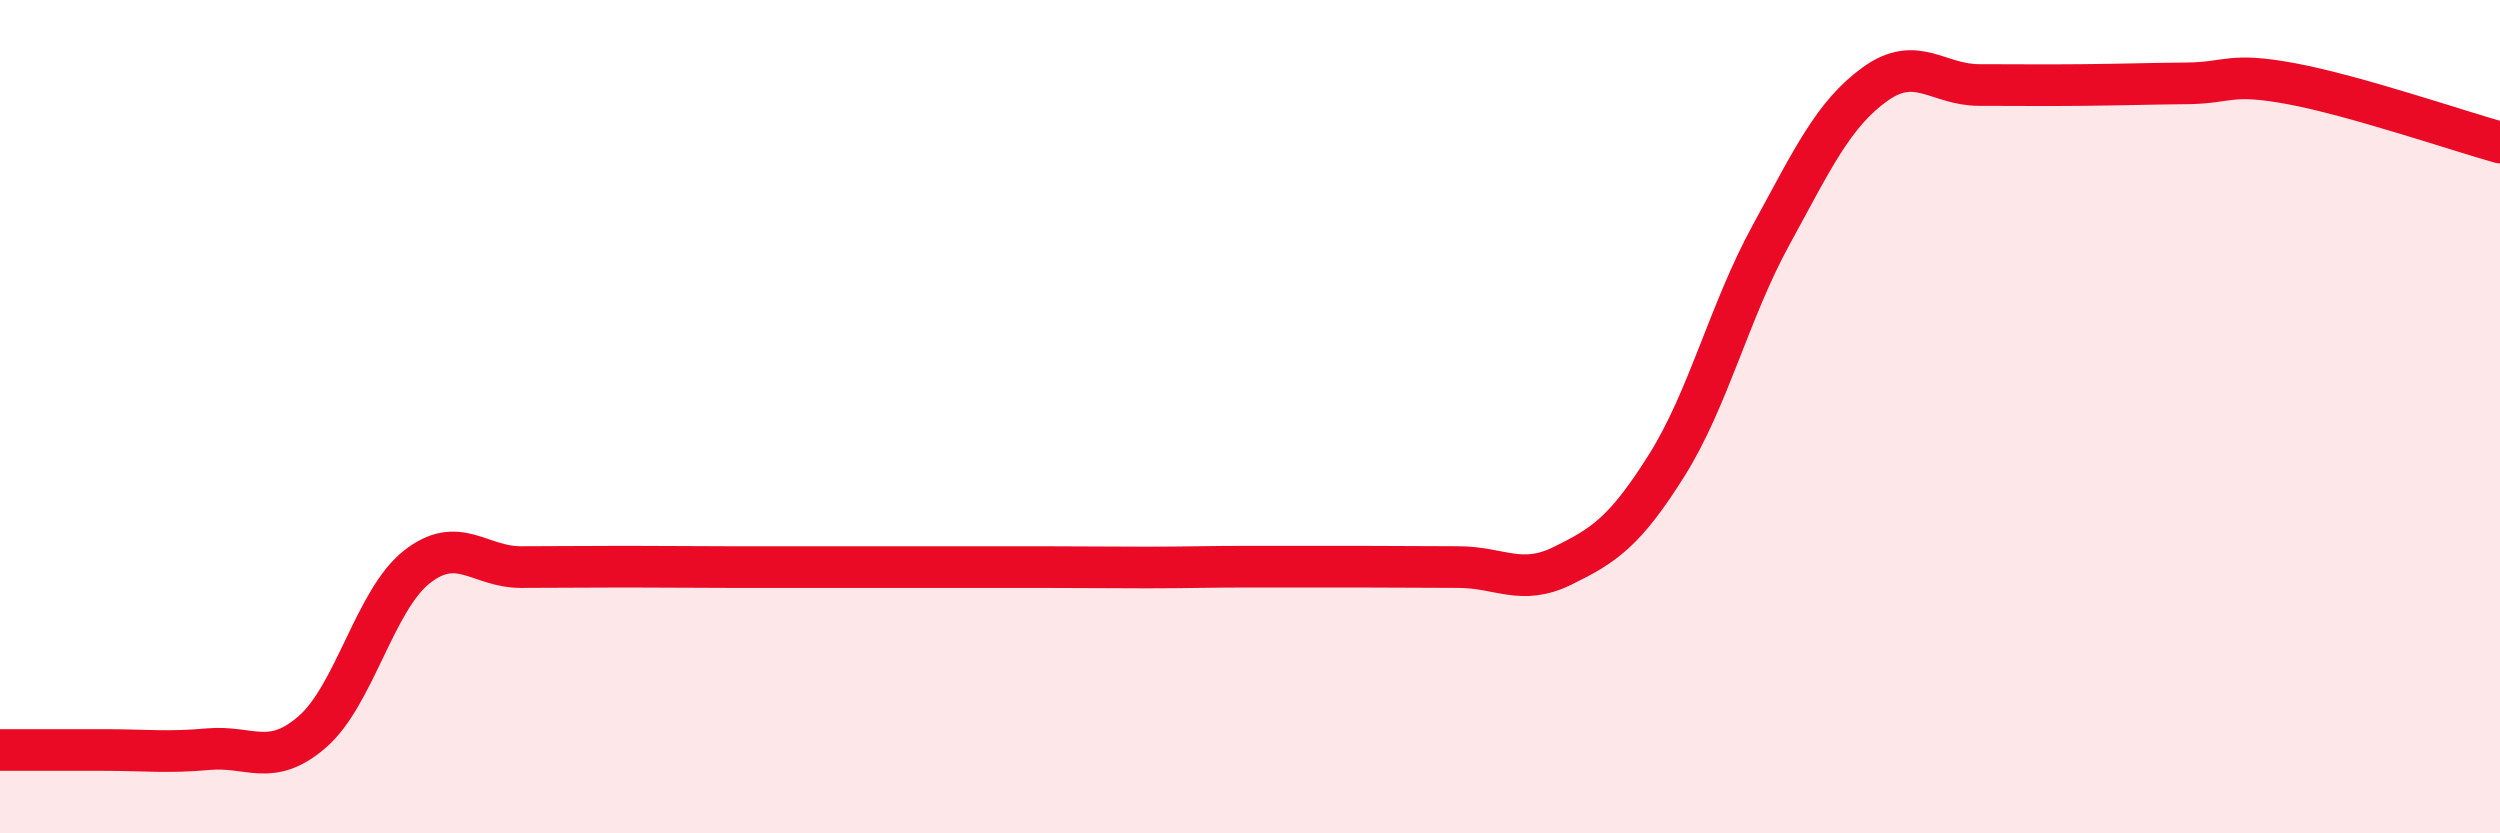
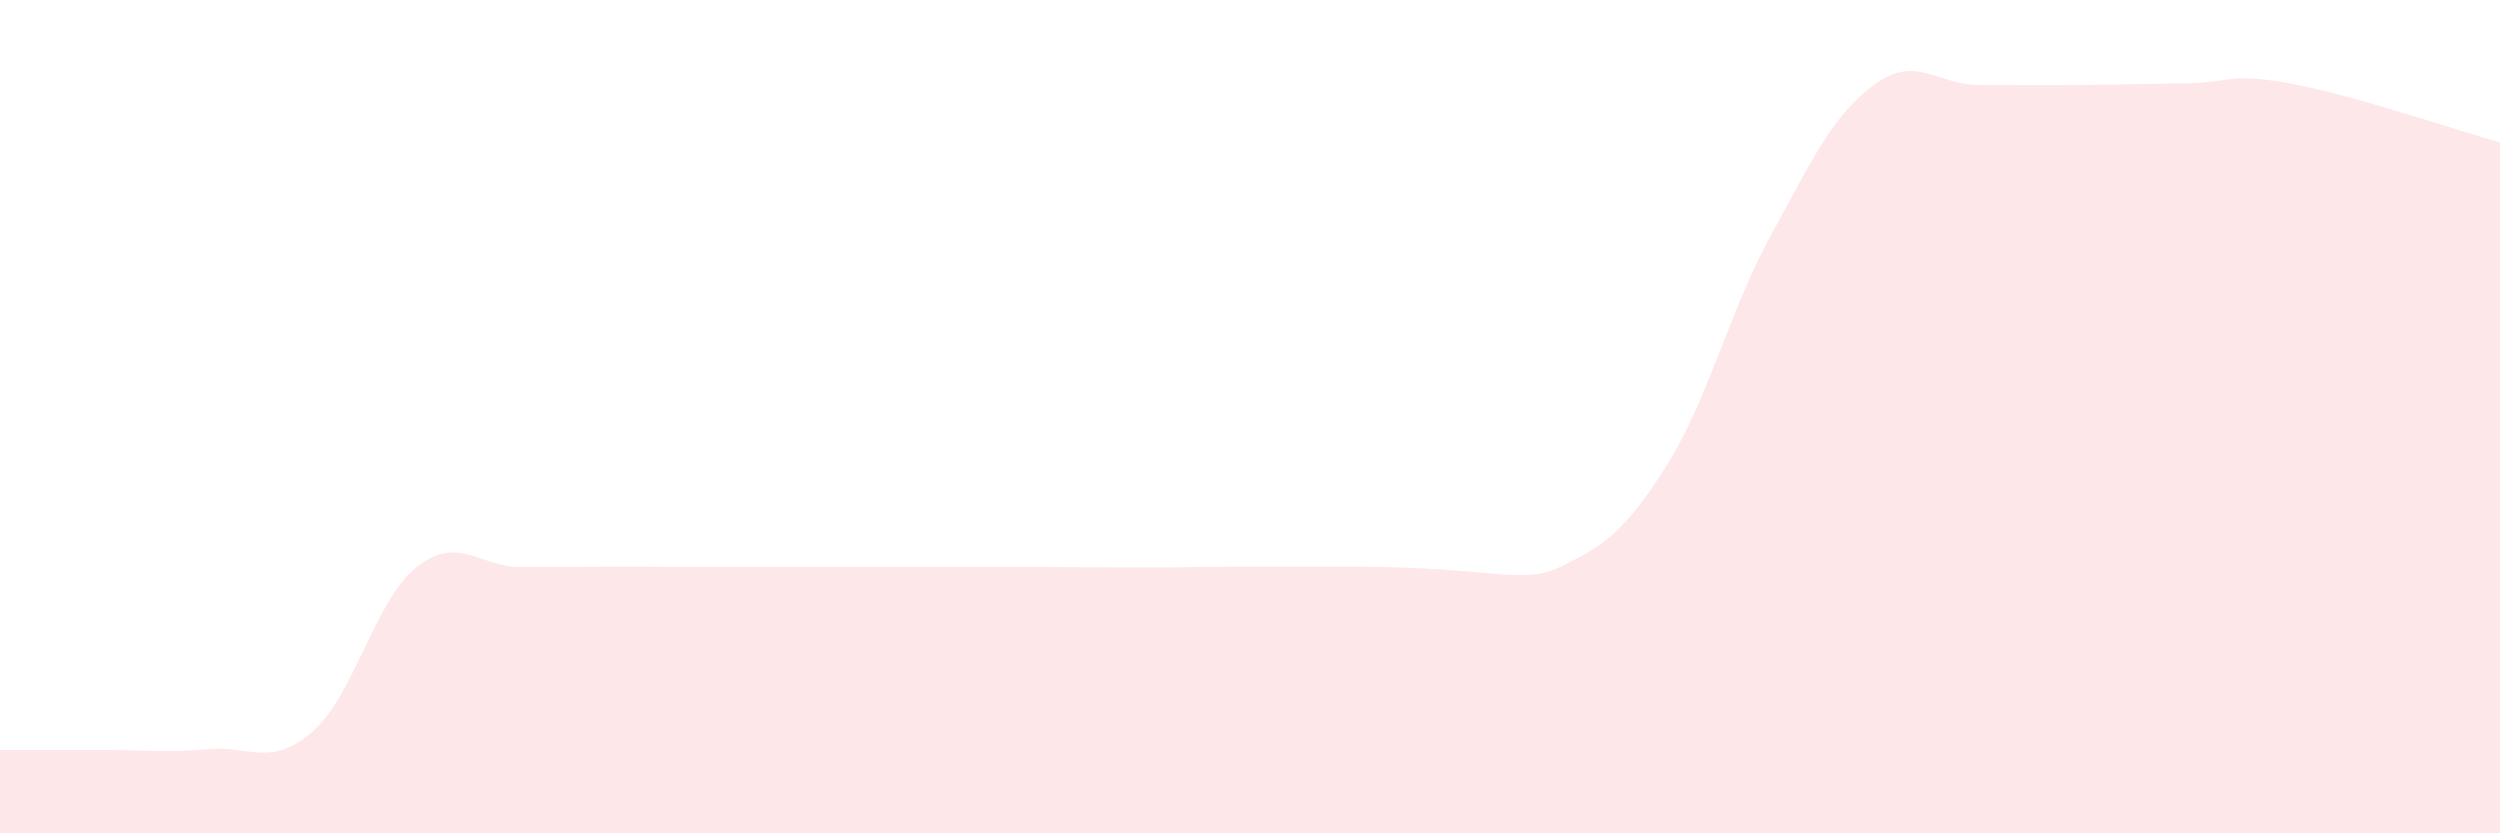
<svg xmlns="http://www.w3.org/2000/svg" width="60" height="20" viewBox="0 0 60 20">
-   <path d="M 0,18 C 0.5,18 1.5,18 2.5,18 C 3.5,18 4,18.07 5,17.98 C 6,17.89 6.5,18.43 7.5,17.56 C 8.5,16.69 9,14.4 10,13.61 C 11,12.82 11.5,13.61 12.5,13.61 C 13.5,13.61 14,13.6 15,13.6 C 16,13.6 16.5,13.61 17.5,13.61 C 18.5,13.61 19,13.61 20,13.61 C 21,13.61 21.5,13.61 22.5,13.61 C 23.5,13.61 24,13.61 25,13.61 C 26,13.61 26.5,13.62 27.5,13.62 C 28.5,13.62 29,13.6 30,13.6 C 31,13.6 31.5,13.6 32.5,13.6 C 33.5,13.6 34,13.61 35,13.61 C 36,13.61 36.5,14.07 37.5,13.58 C 38.5,13.09 39,12.76 40,11.17 C 41,9.58 41.5,7.48 42.5,5.65 C 43.5,3.82 44,2.74 45,2.02 C 46,1.3 46.5,2.04 47.5,2.04 C 48.5,2.04 49,2.05 50,2.04 C 51,2.03 51.5,2.01 52.5,2 C 53.5,1.99 53.5,1.73 55,2.01 C 56.5,2.29 59,3.14 60,3.42L60 20L0 20Z" fill="#EB0A25" opacity="0.1" stroke-linecap="round" stroke-linejoin="round" />
-   <path d="M 0,18 C 0.5,18 1.5,18 2.5,18 C 3.5,18 4,18.07 5,17.98 C 6,17.89 6.5,18.43 7.5,17.56 C 8.5,16.69 9,14.4 10,13.61 C 11,12.82 11.5,13.61 12.5,13.61 C 13.5,13.61 14,13.6 15,13.6 C 16,13.6 16.5,13.61 17.5,13.61 C 18.5,13.61 19,13.61 20,13.61 C 21,13.61 21.5,13.61 22.5,13.61 C 23.5,13.61 24,13.61 25,13.61 C 26,13.61 26.5,13.62 27.5,13.62 C 28.5,13.62 29,13.6 30,13.6 C 31,13.6 31.5,13.6 32.5,13.6 C 33.5,13.6 34,13.61 35,13.61 C 36,13.61 36.5,14.07 37.5,13.58 C 38.5,13.09 39,12.76 40,11.17 C 41,9.58 41.5,7.48 42.5,5.65 C 43.5,3.82 44,2.74 45,2.02 C 46,1.3 46.5,2.04 47.5,2.04 C 48.5,2.04 49,2.05 50,2.04 C 51,2.03 51.5,2.01 52.5,2 C 53.5,1.99 53.5,1.73 55,2.01 C 56.5,2.29 59,3.14 60,3.42" stroke="#EB0A25" stroke-width="1" fill="none" stroke-linecap="round" stroke-linejoin="round" />
+   <path d="M 0,18 C 0.5,18 1.5,18 2.5,18 C 3.5,18 4,18.07 5,17.98 C 6,17.89 6.5,18.43 7.5,17.56 C 8.5,16.69 9,14.4 10,13.61 C 11,12.82 11.5,13.61 12.5,13.61 C 13.5,13.61 14,13.6 15,13.6 C 16,13.6 16.5,13.61 17.5,13.61 C 18.5,13.61 19,13.61 20,13.61 C 21,13.61 21.5,13.61 22.5,13.61 C 23.5,13.61 24,13.61 25,13.61 C 26,13.61 26.5,13.62 27.5,13.62 C 28.5,13.62 29,13.6 30,13.6 C 31,13.6 31.5,13.6 32.5,13.6 C 36,13.61 36.5,14.07 37.5,13.58 C 38.5,13.09 39,12.76 40,11.17 C 41,9.58 41.5,7.48 42.5,5.65 C 43.5,3.82 44,2.74 45,2.02 C 46,1.3 46.5,2.04 47.5,2.04 C 48.5,2.04 49,2.05 50,2.04 C 51,2.03 51.5,2.01 52.5,2 C 53.5,1.99 53.5,1.73 55,2.01 C 56.5,2.29 59,3.14 60,3.42L60 20L0 20Z" fill="#EB0A25" opacity="0.1" stroke-linecap="round" stroke-linejoin="round" />
</svg>